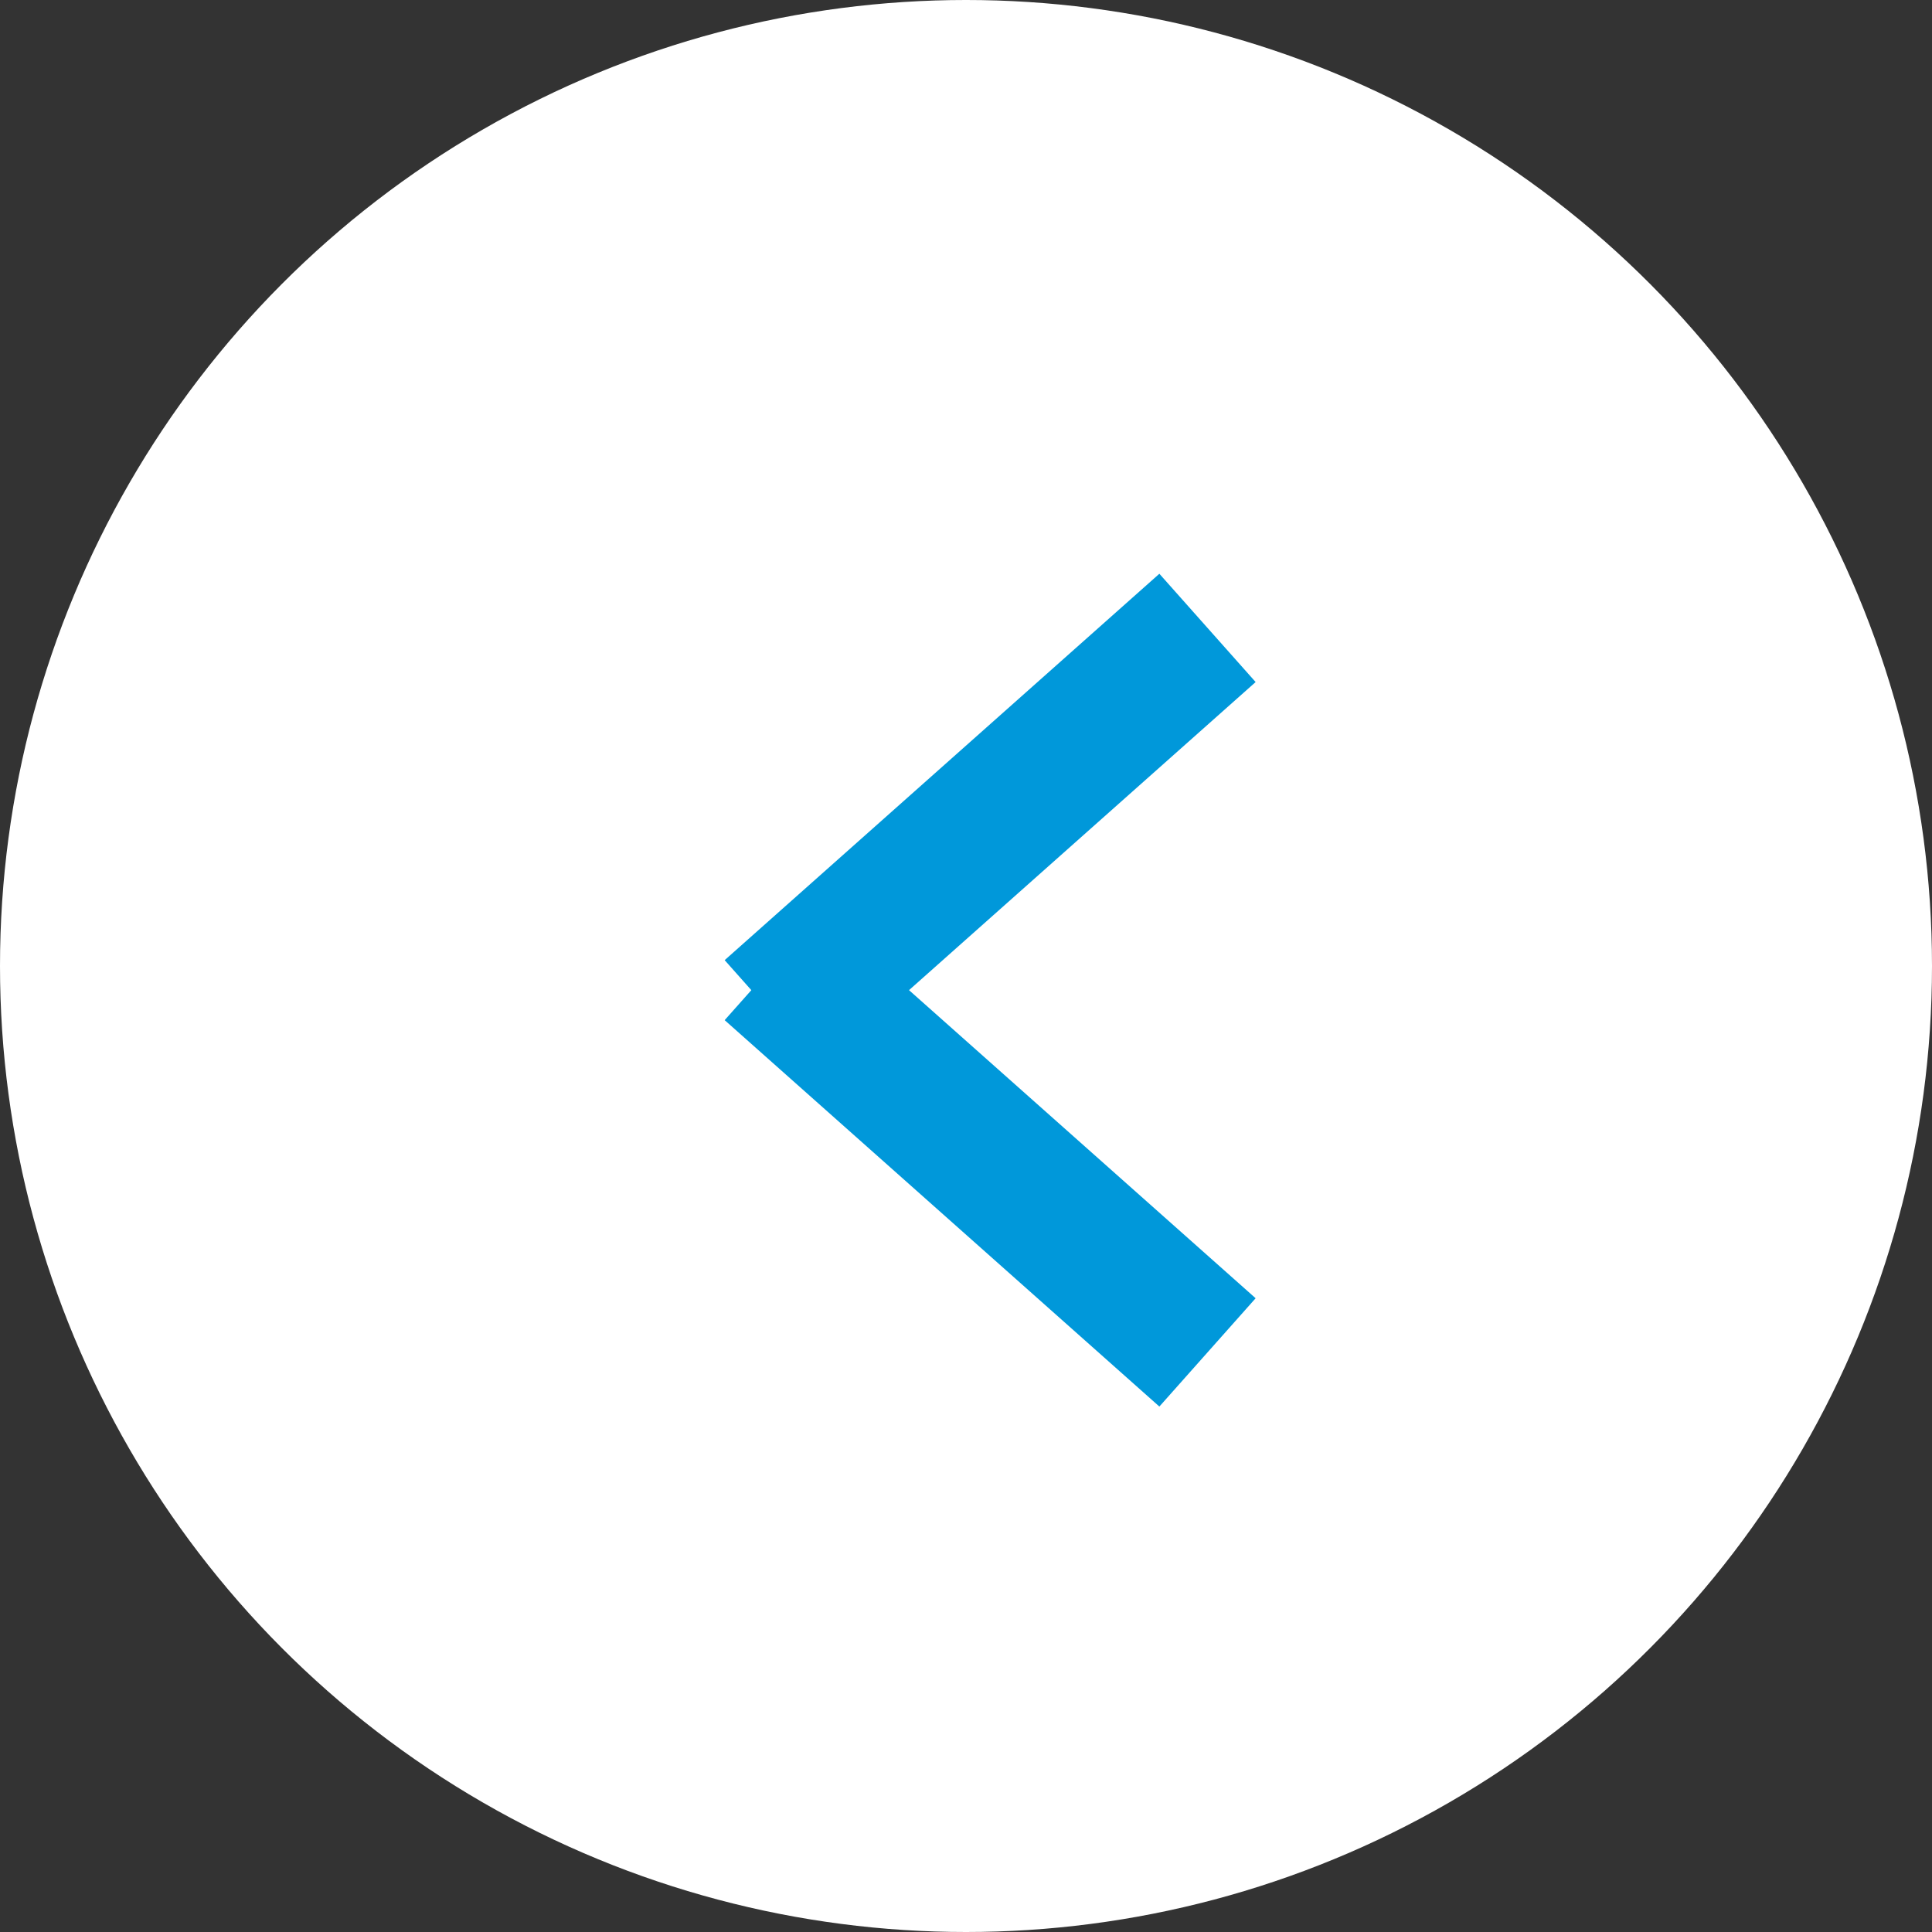
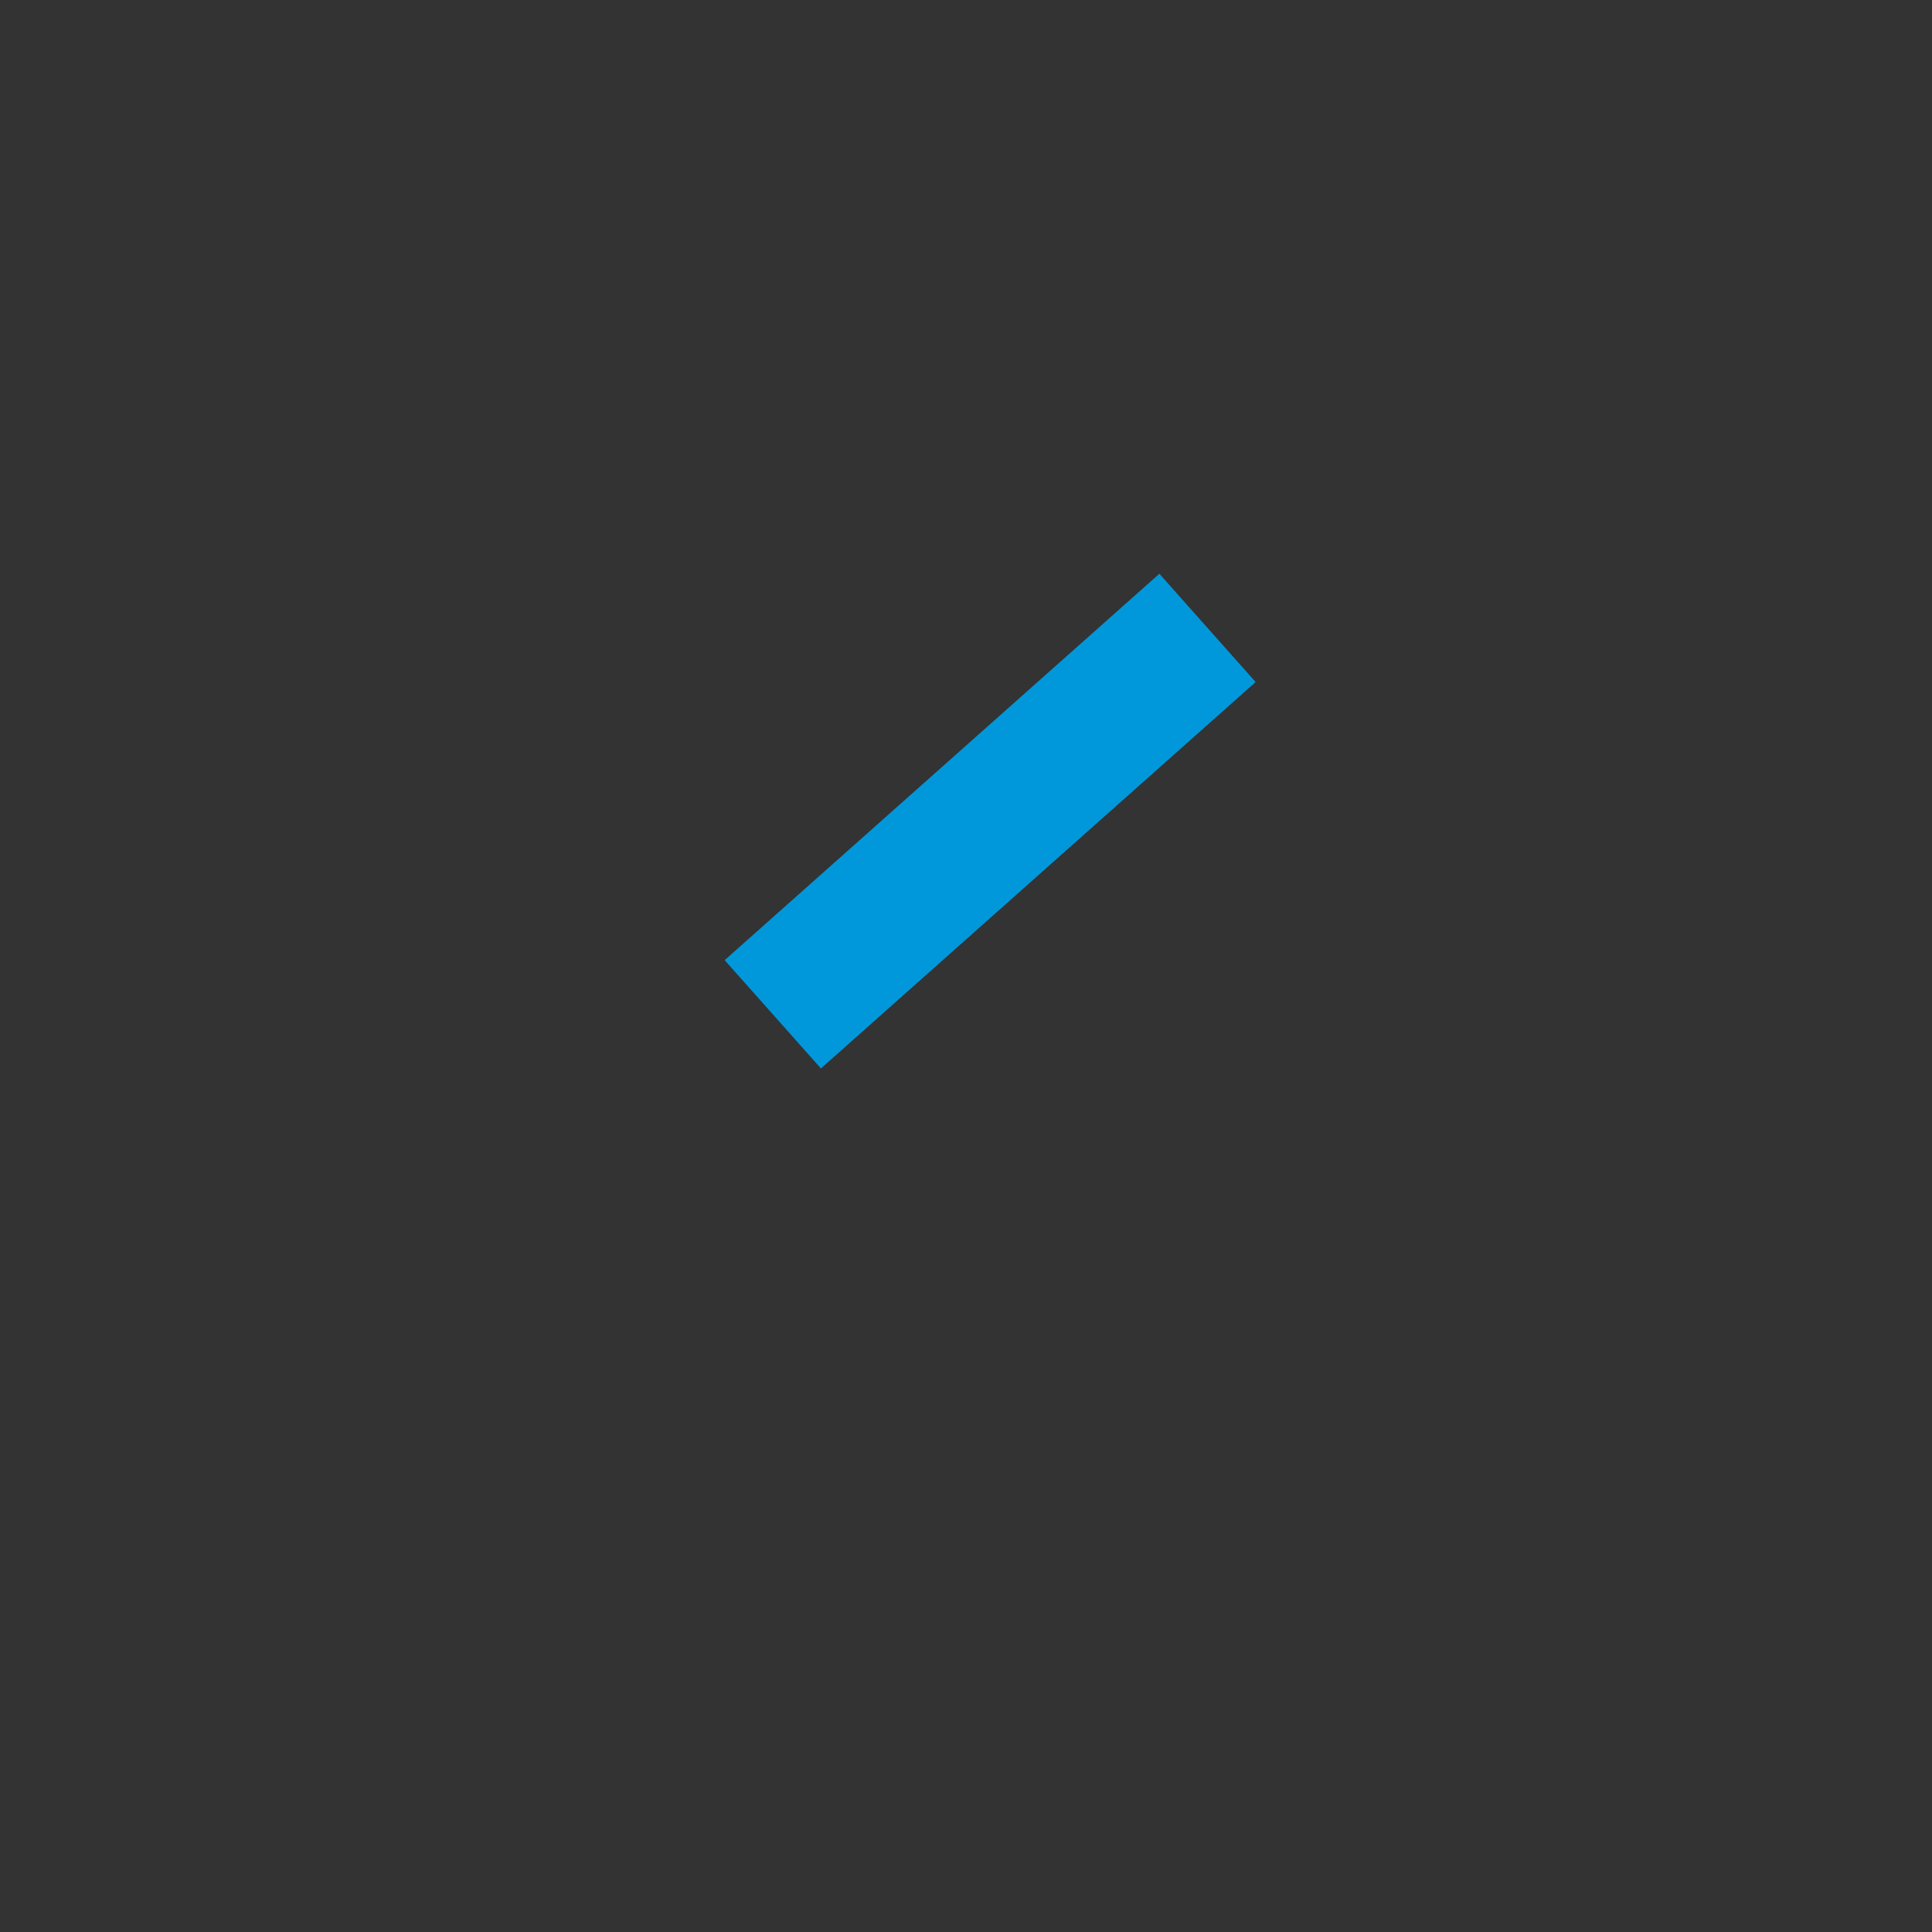
<svg xmlns="http://www.w3.org/2000/svg" width="40" height="40" viewBox="0 0 40 40">
  <rect x="0" y="0" width="40" height="40" fill="#333333" stroke="none" />
  <g id="Grupo_26" data-name="Grupo 26" transform="translate(-810 -6823.002)">
-     <circle id="Elipse_19" data-name="Elipse 19" cx="20" cy="20" r="20" transform="translate(810 6823.002)" fill="#fff" />
    <line id="Linha_9" data-name="Linha 9" x1="9" y2="8" transform="translate(826 6836.002)" fill="none" stroke="#0098da" stroke-width="3" />
-     <line id="Linha_10" data-name="Linha 10" x1="9" y1="8" transform="translate(826 6843.002)" fill="none" stroke="#0098da" stroke-width="3" />
  </g>
</svg>